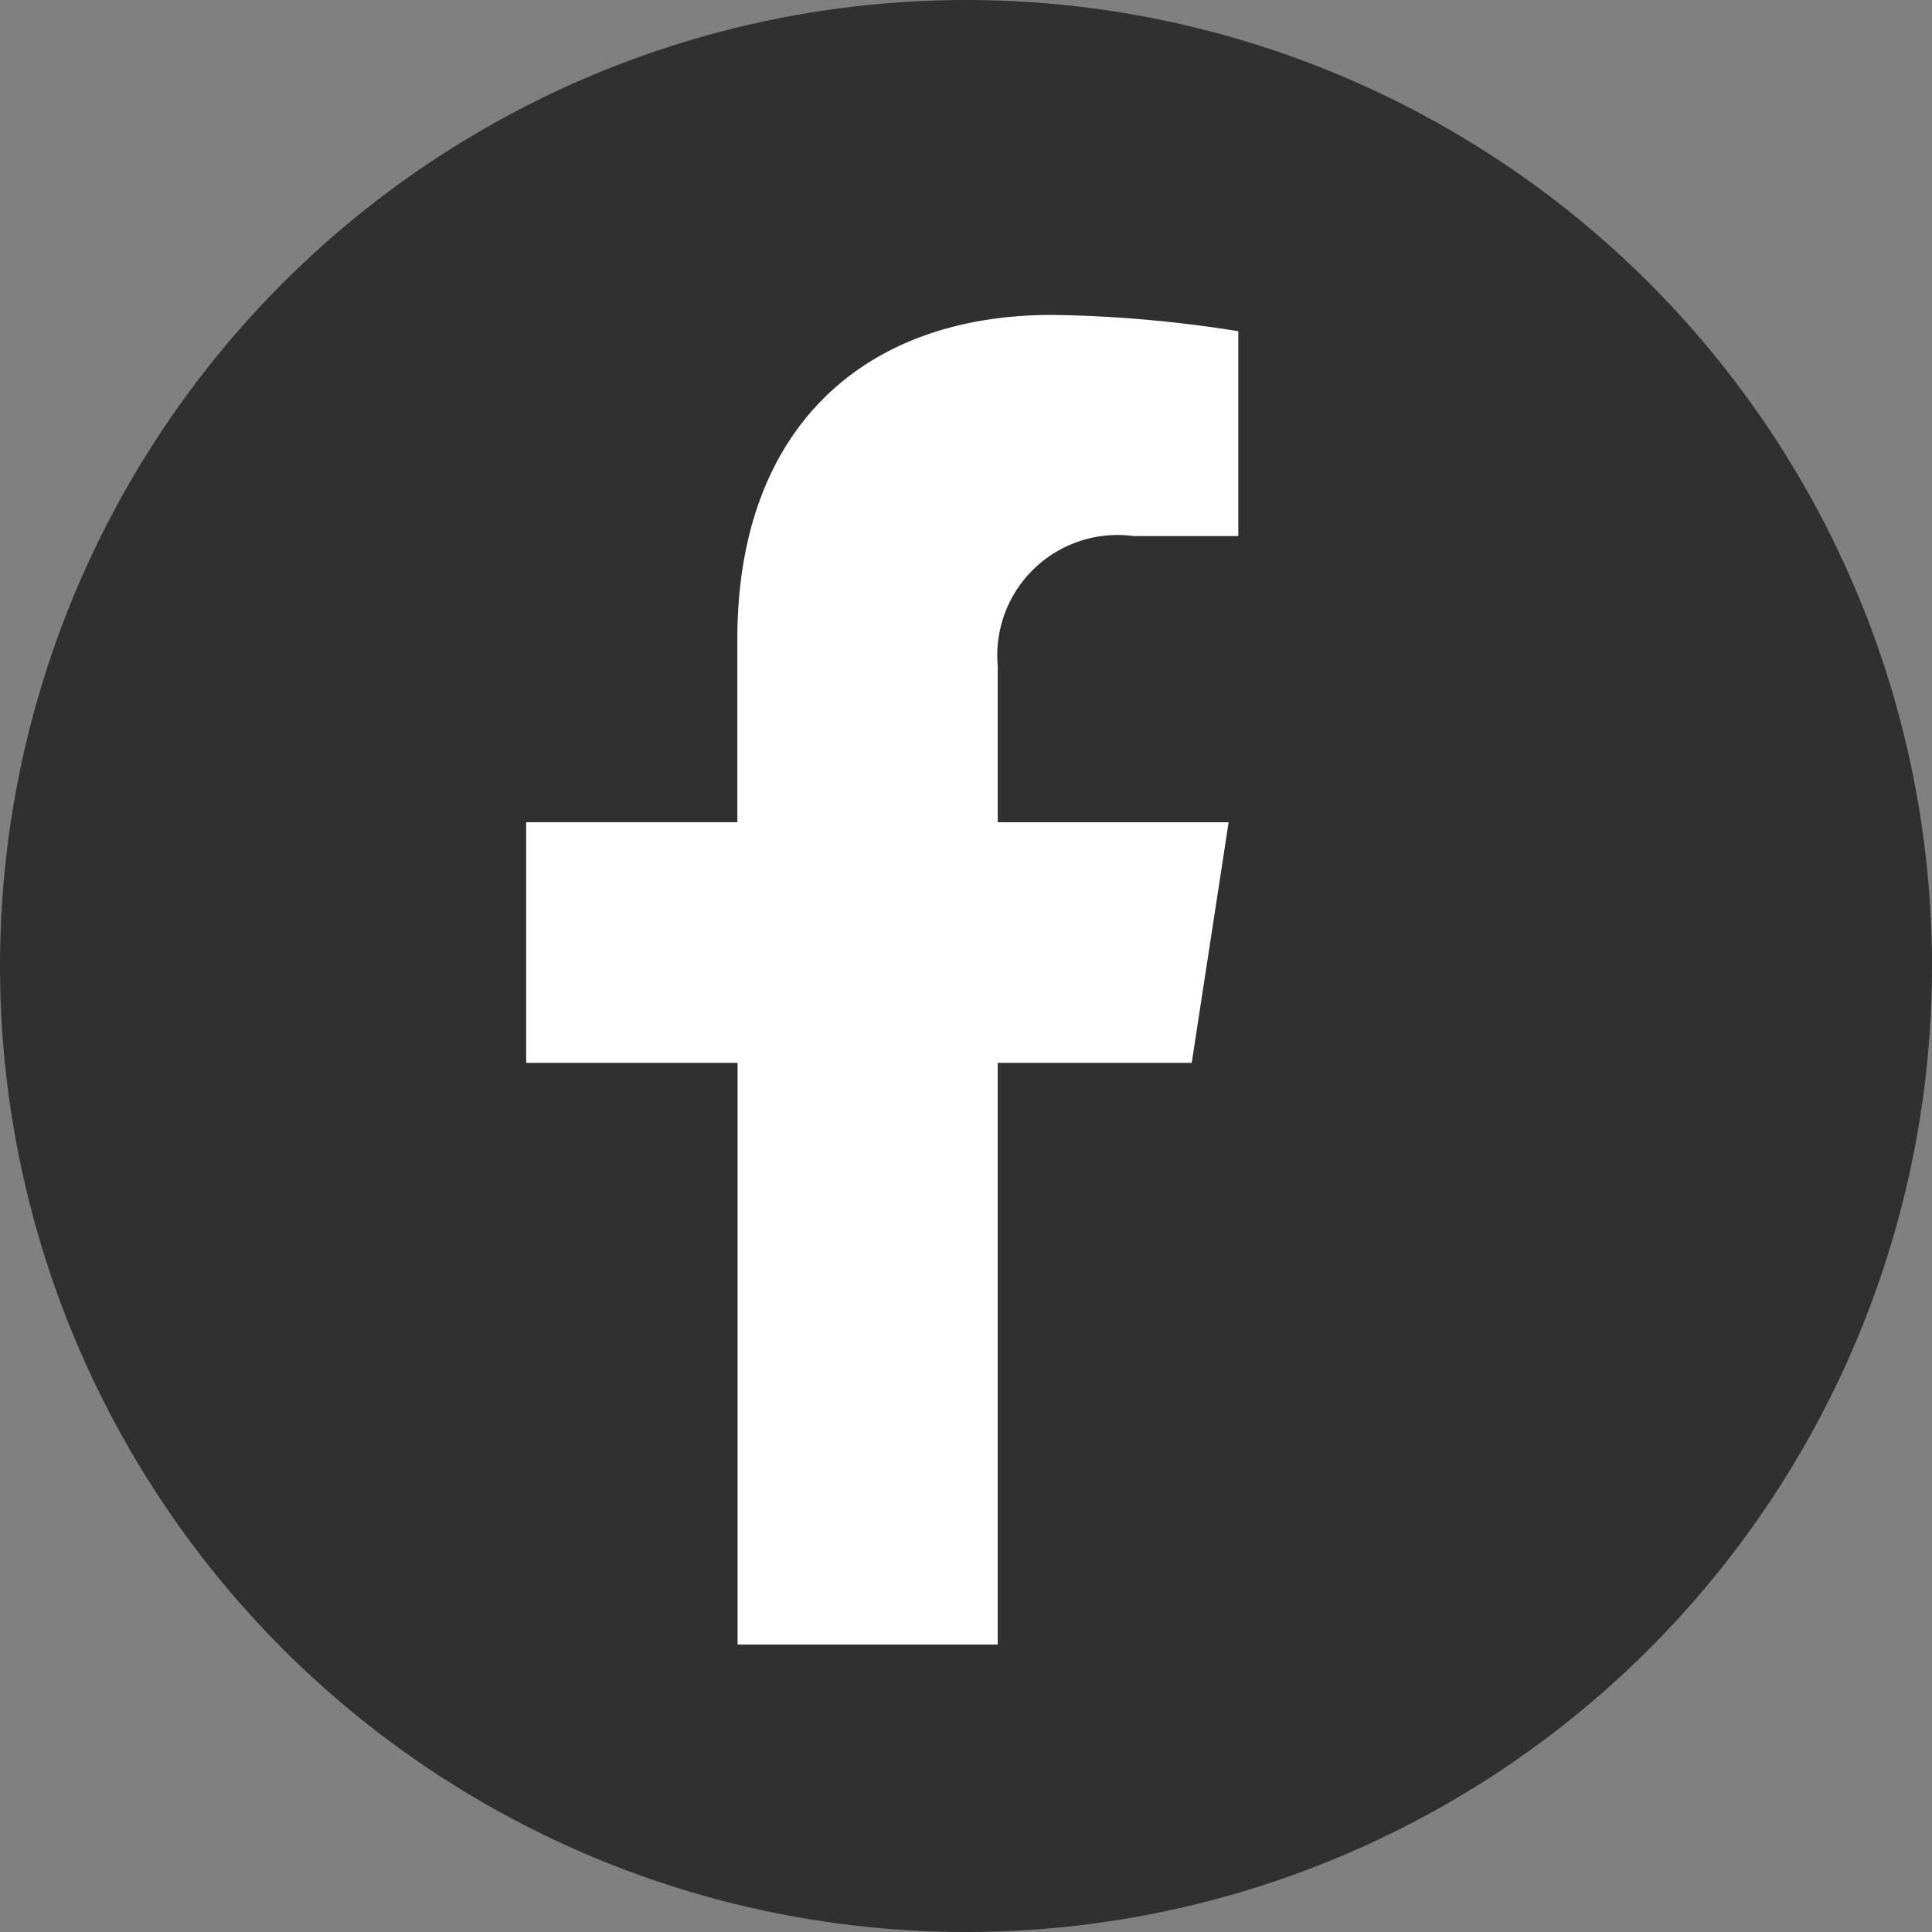
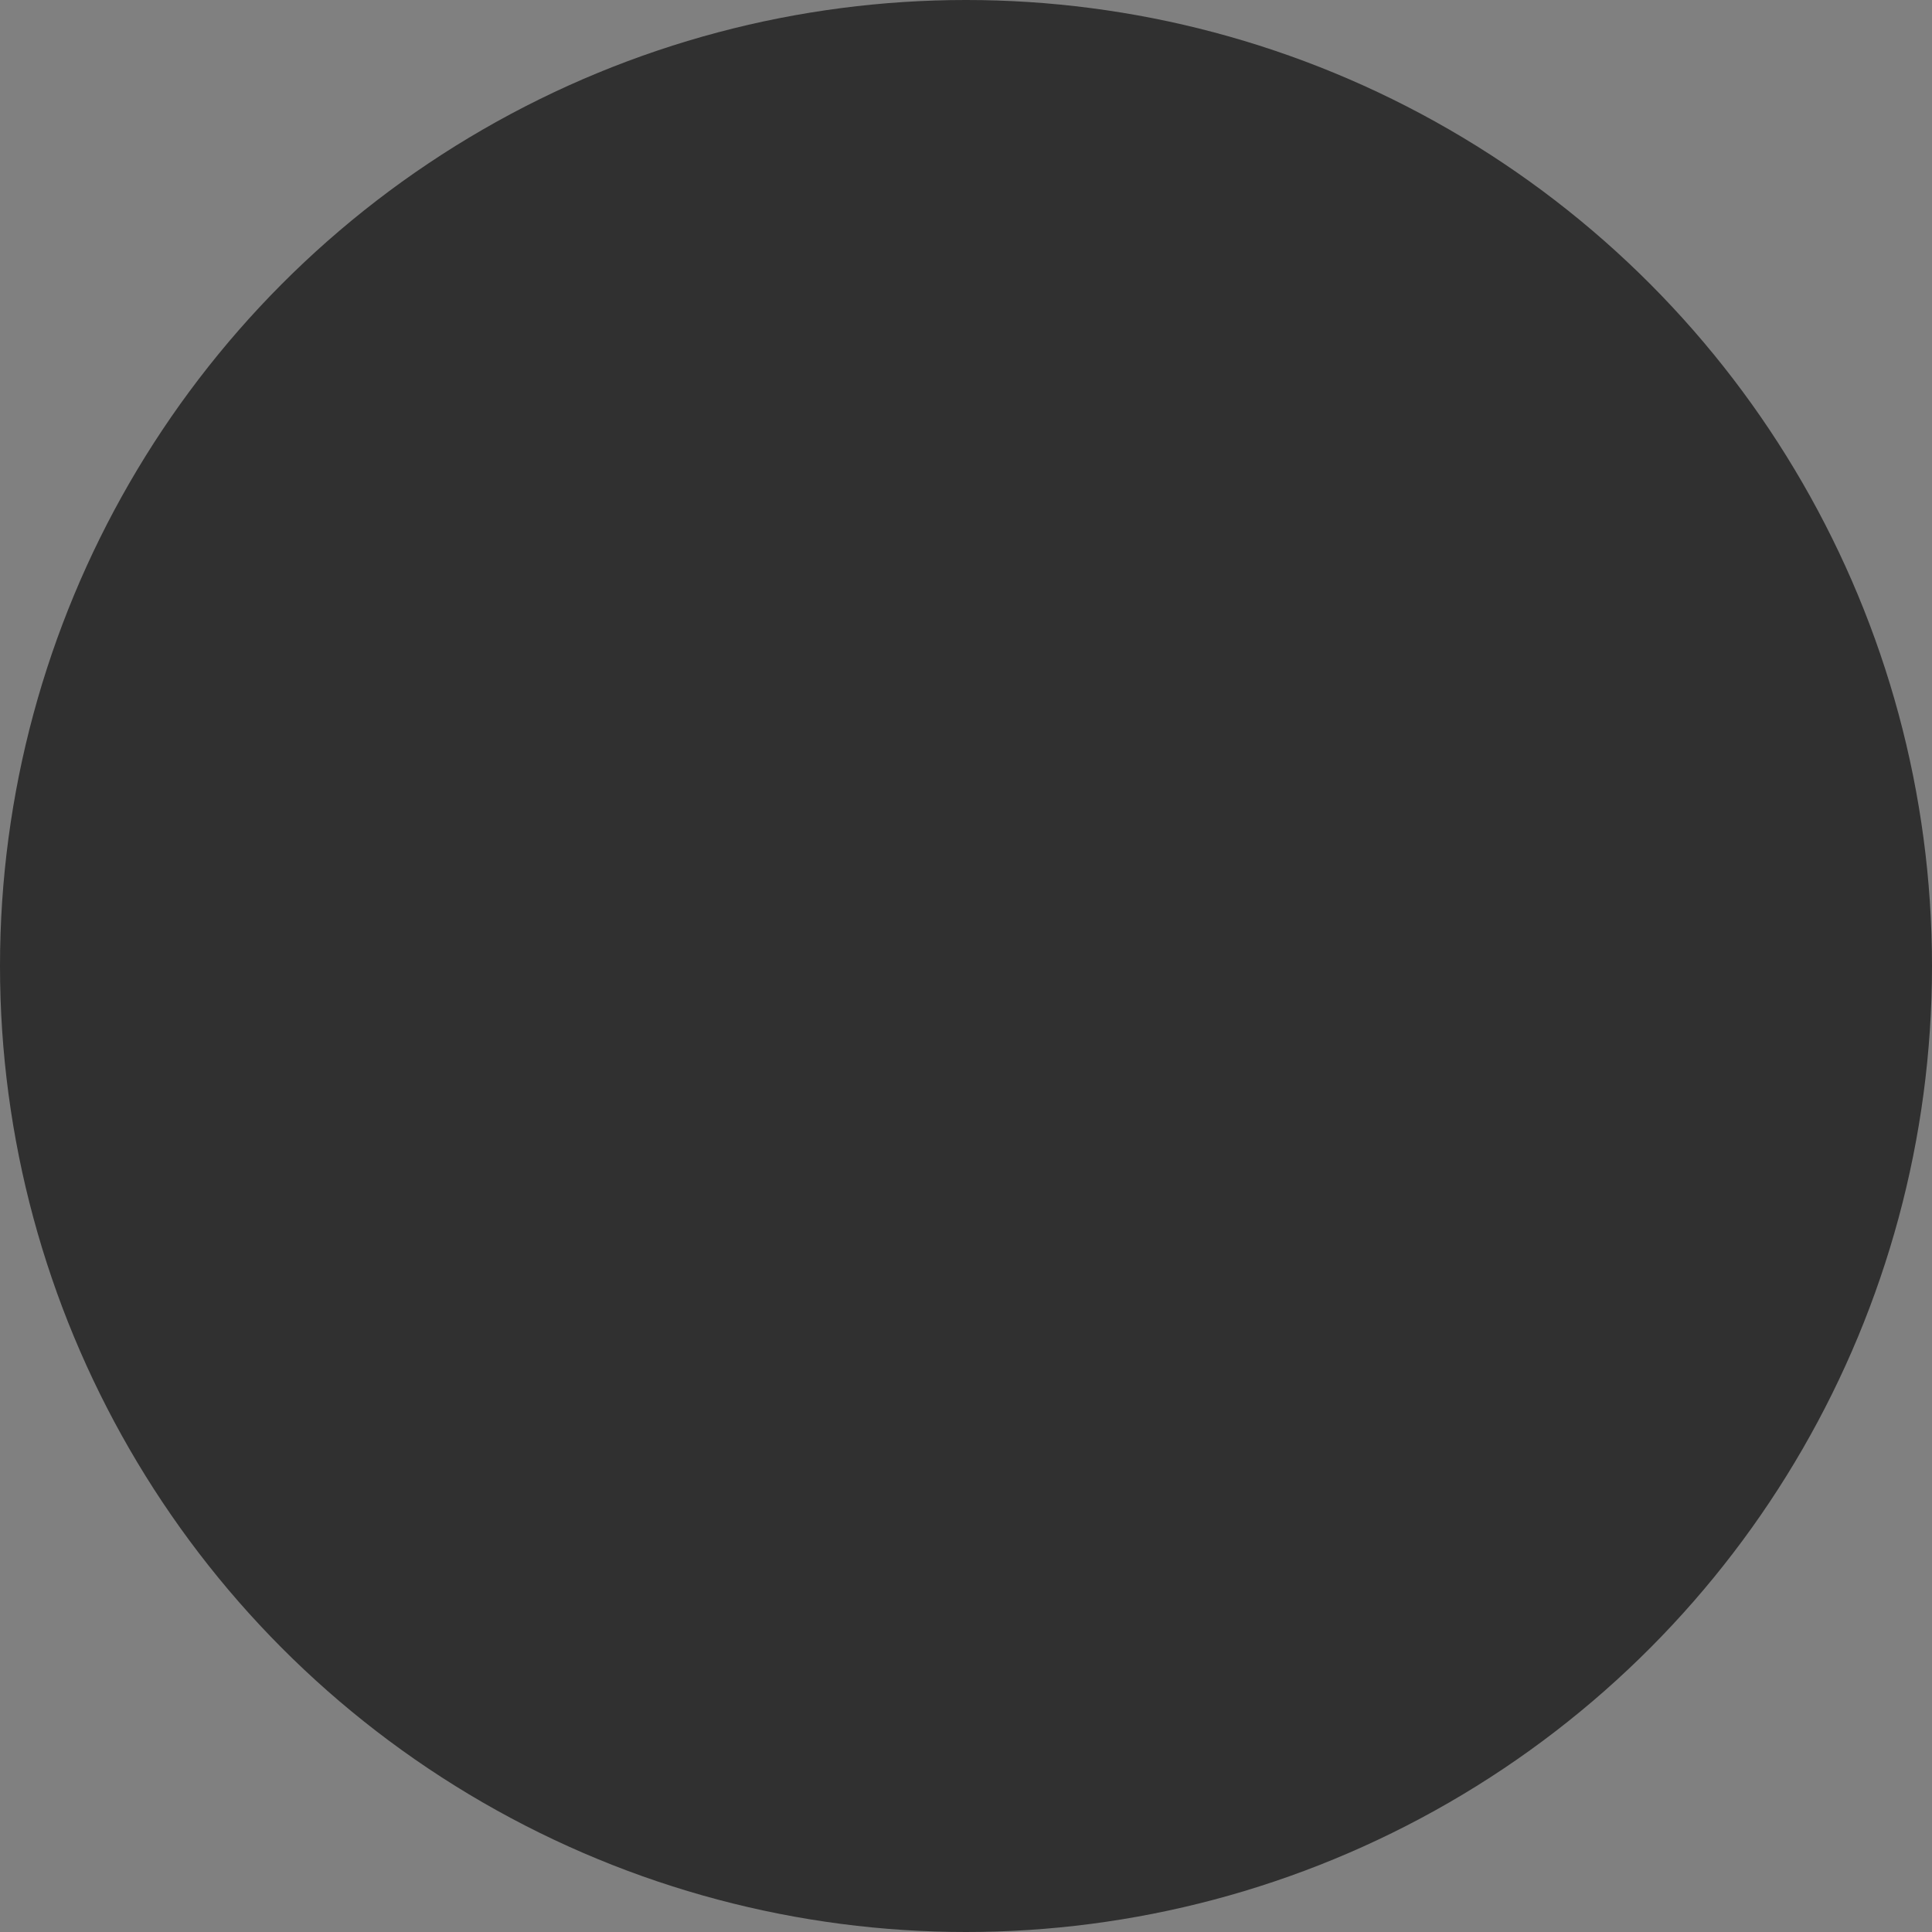
<svg xmlns="http://www.w3.org/2000/svg" width="35" height="35" viewBox="0 0 35 35">
  <rect x="0" y="0" width="35" height="35" fill="#808080" stroke="none" />
  <defs>
    <style>.a{fill:#303030;}.b{fill:#fff;}</style>
  </defs>
  <g transform="translate(-1565.758 -3520.483)">
    <circle class="a" cx="17.5" cy="17.5" r="17.5" transform="translate(1565.758 3520.483)" />
-     <path class="b" d="M13.666,13.55l.669-4.359H10.152V6.361a2.18,2.18,0,0,1,2.458-2.355h1.9V.295A23.191,23.191,0,0,0,11.135,0c-3.445,0-5.7,2.088-5.7,5.868V9.19H1.609V13.55H5.439V24.088h4.713V13.55Z" transform="translate(1573.681 3526.188)" />
  </g>
</svg>